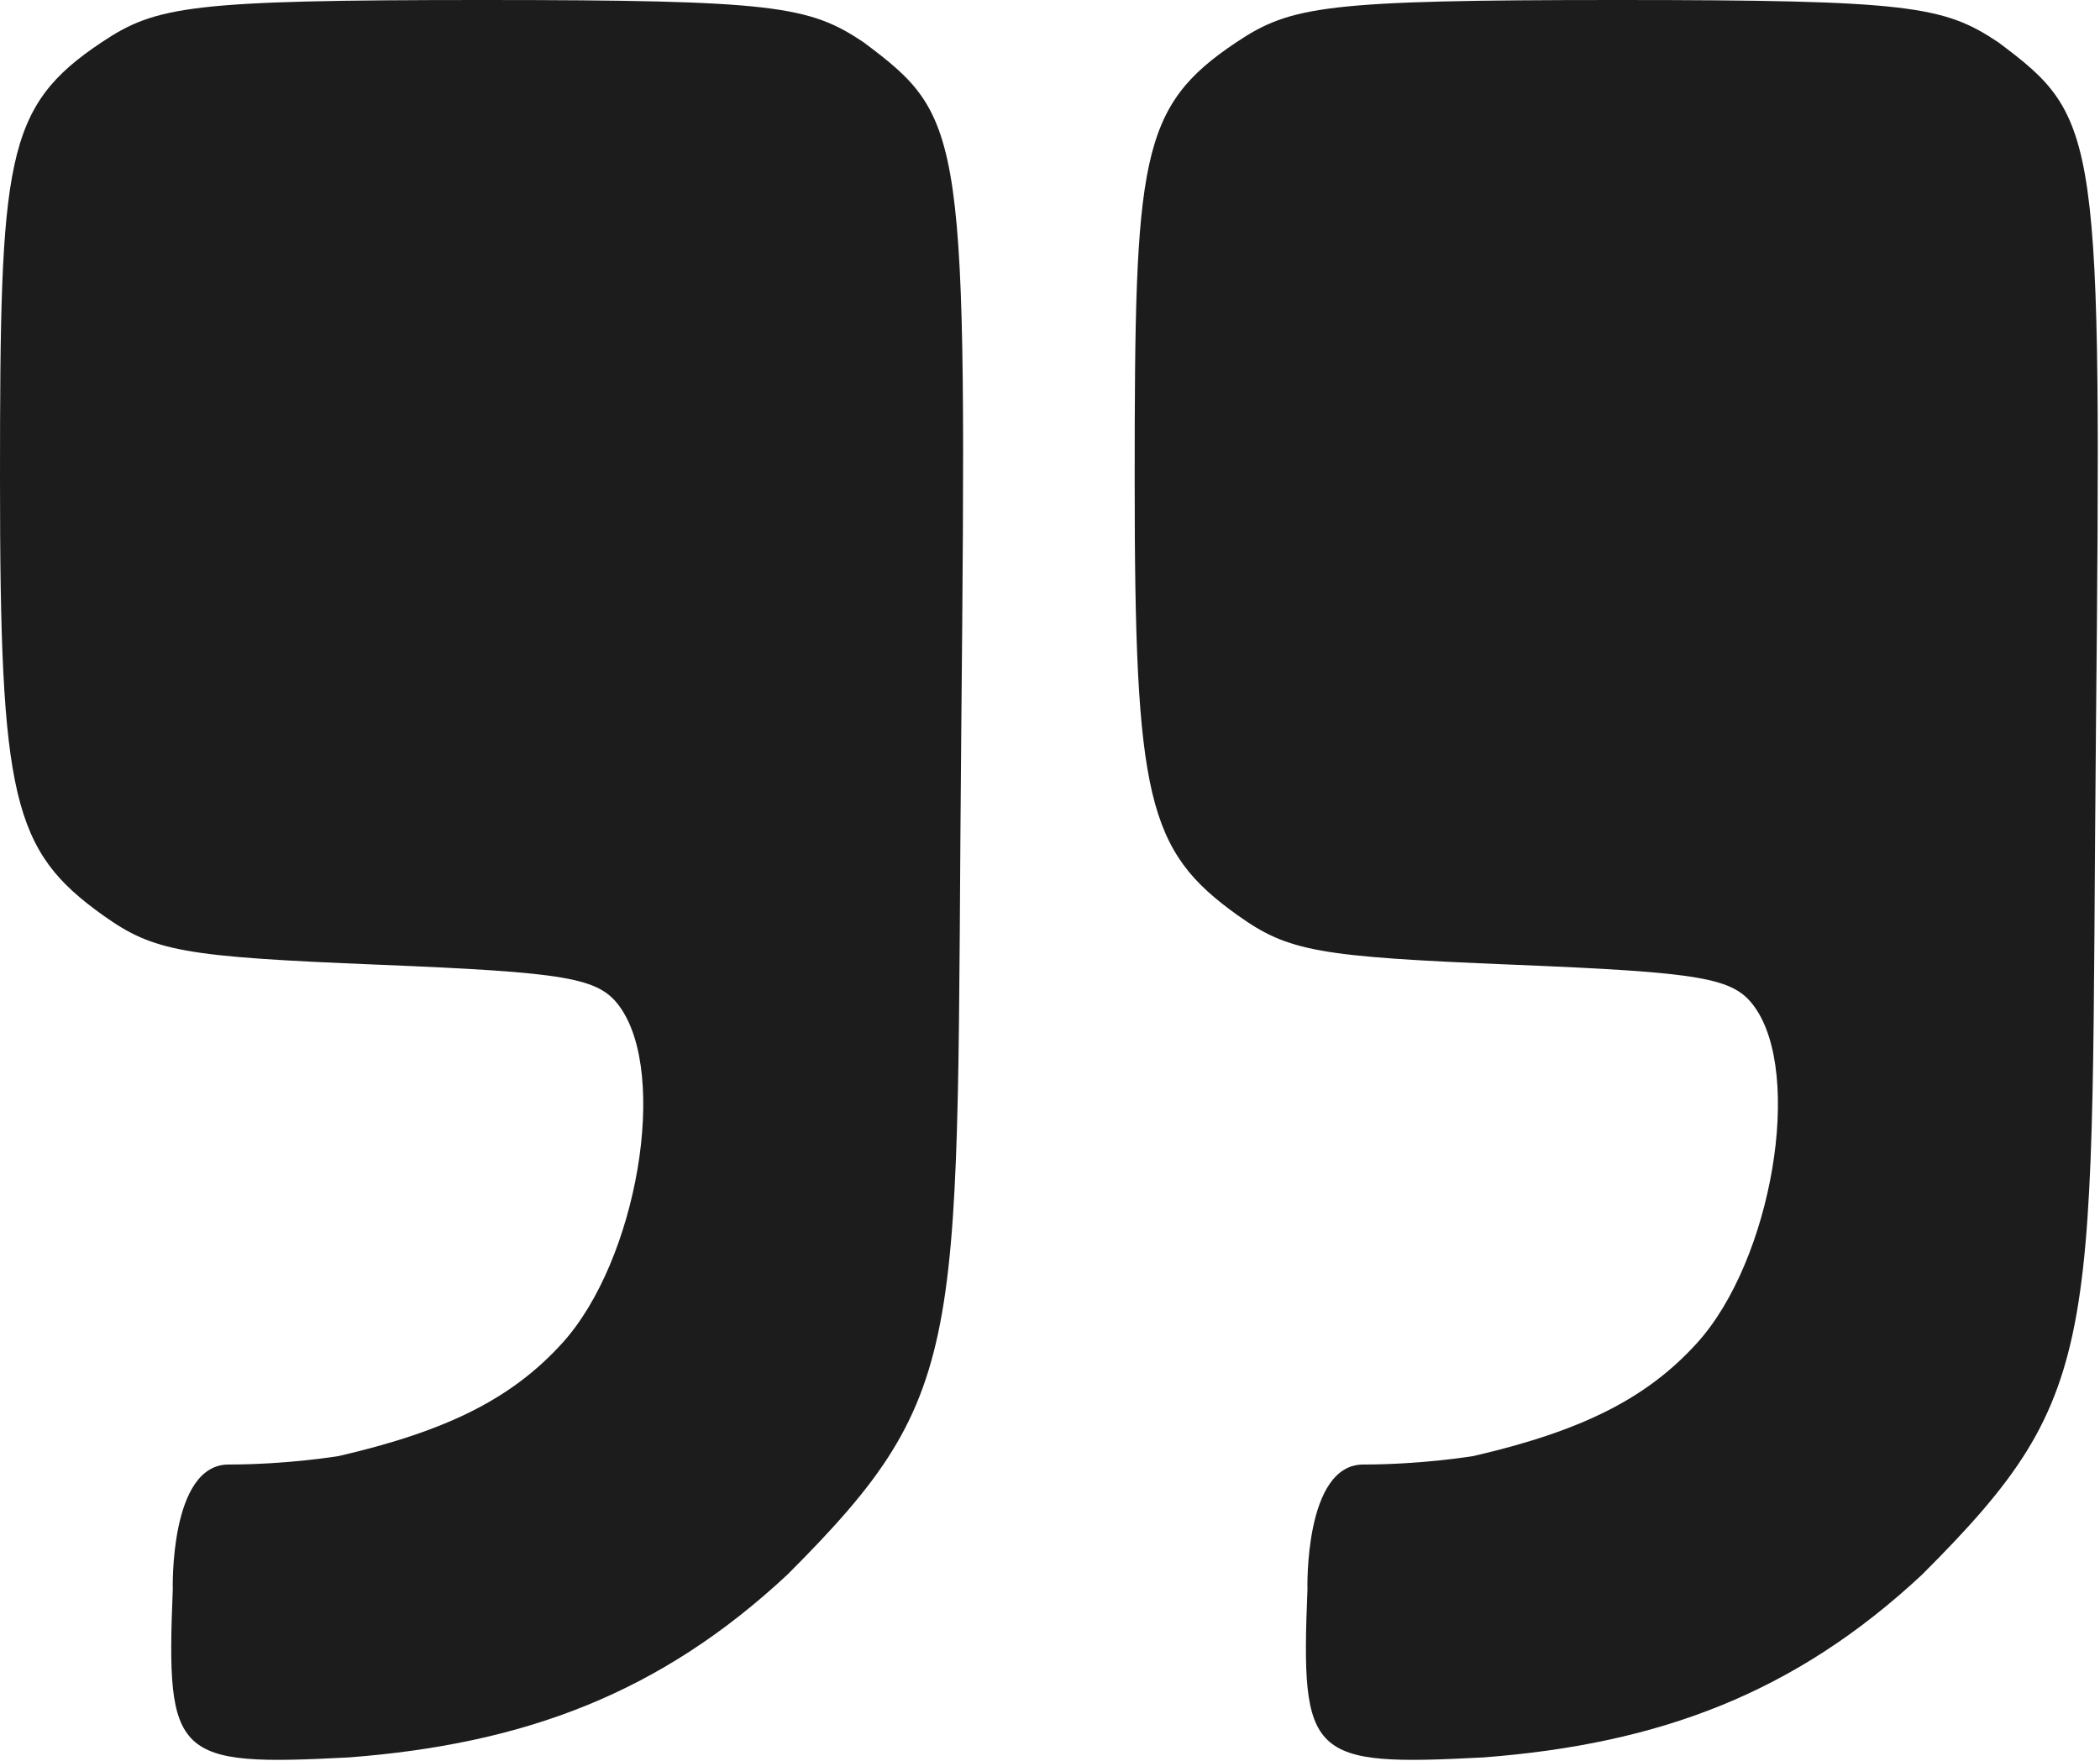
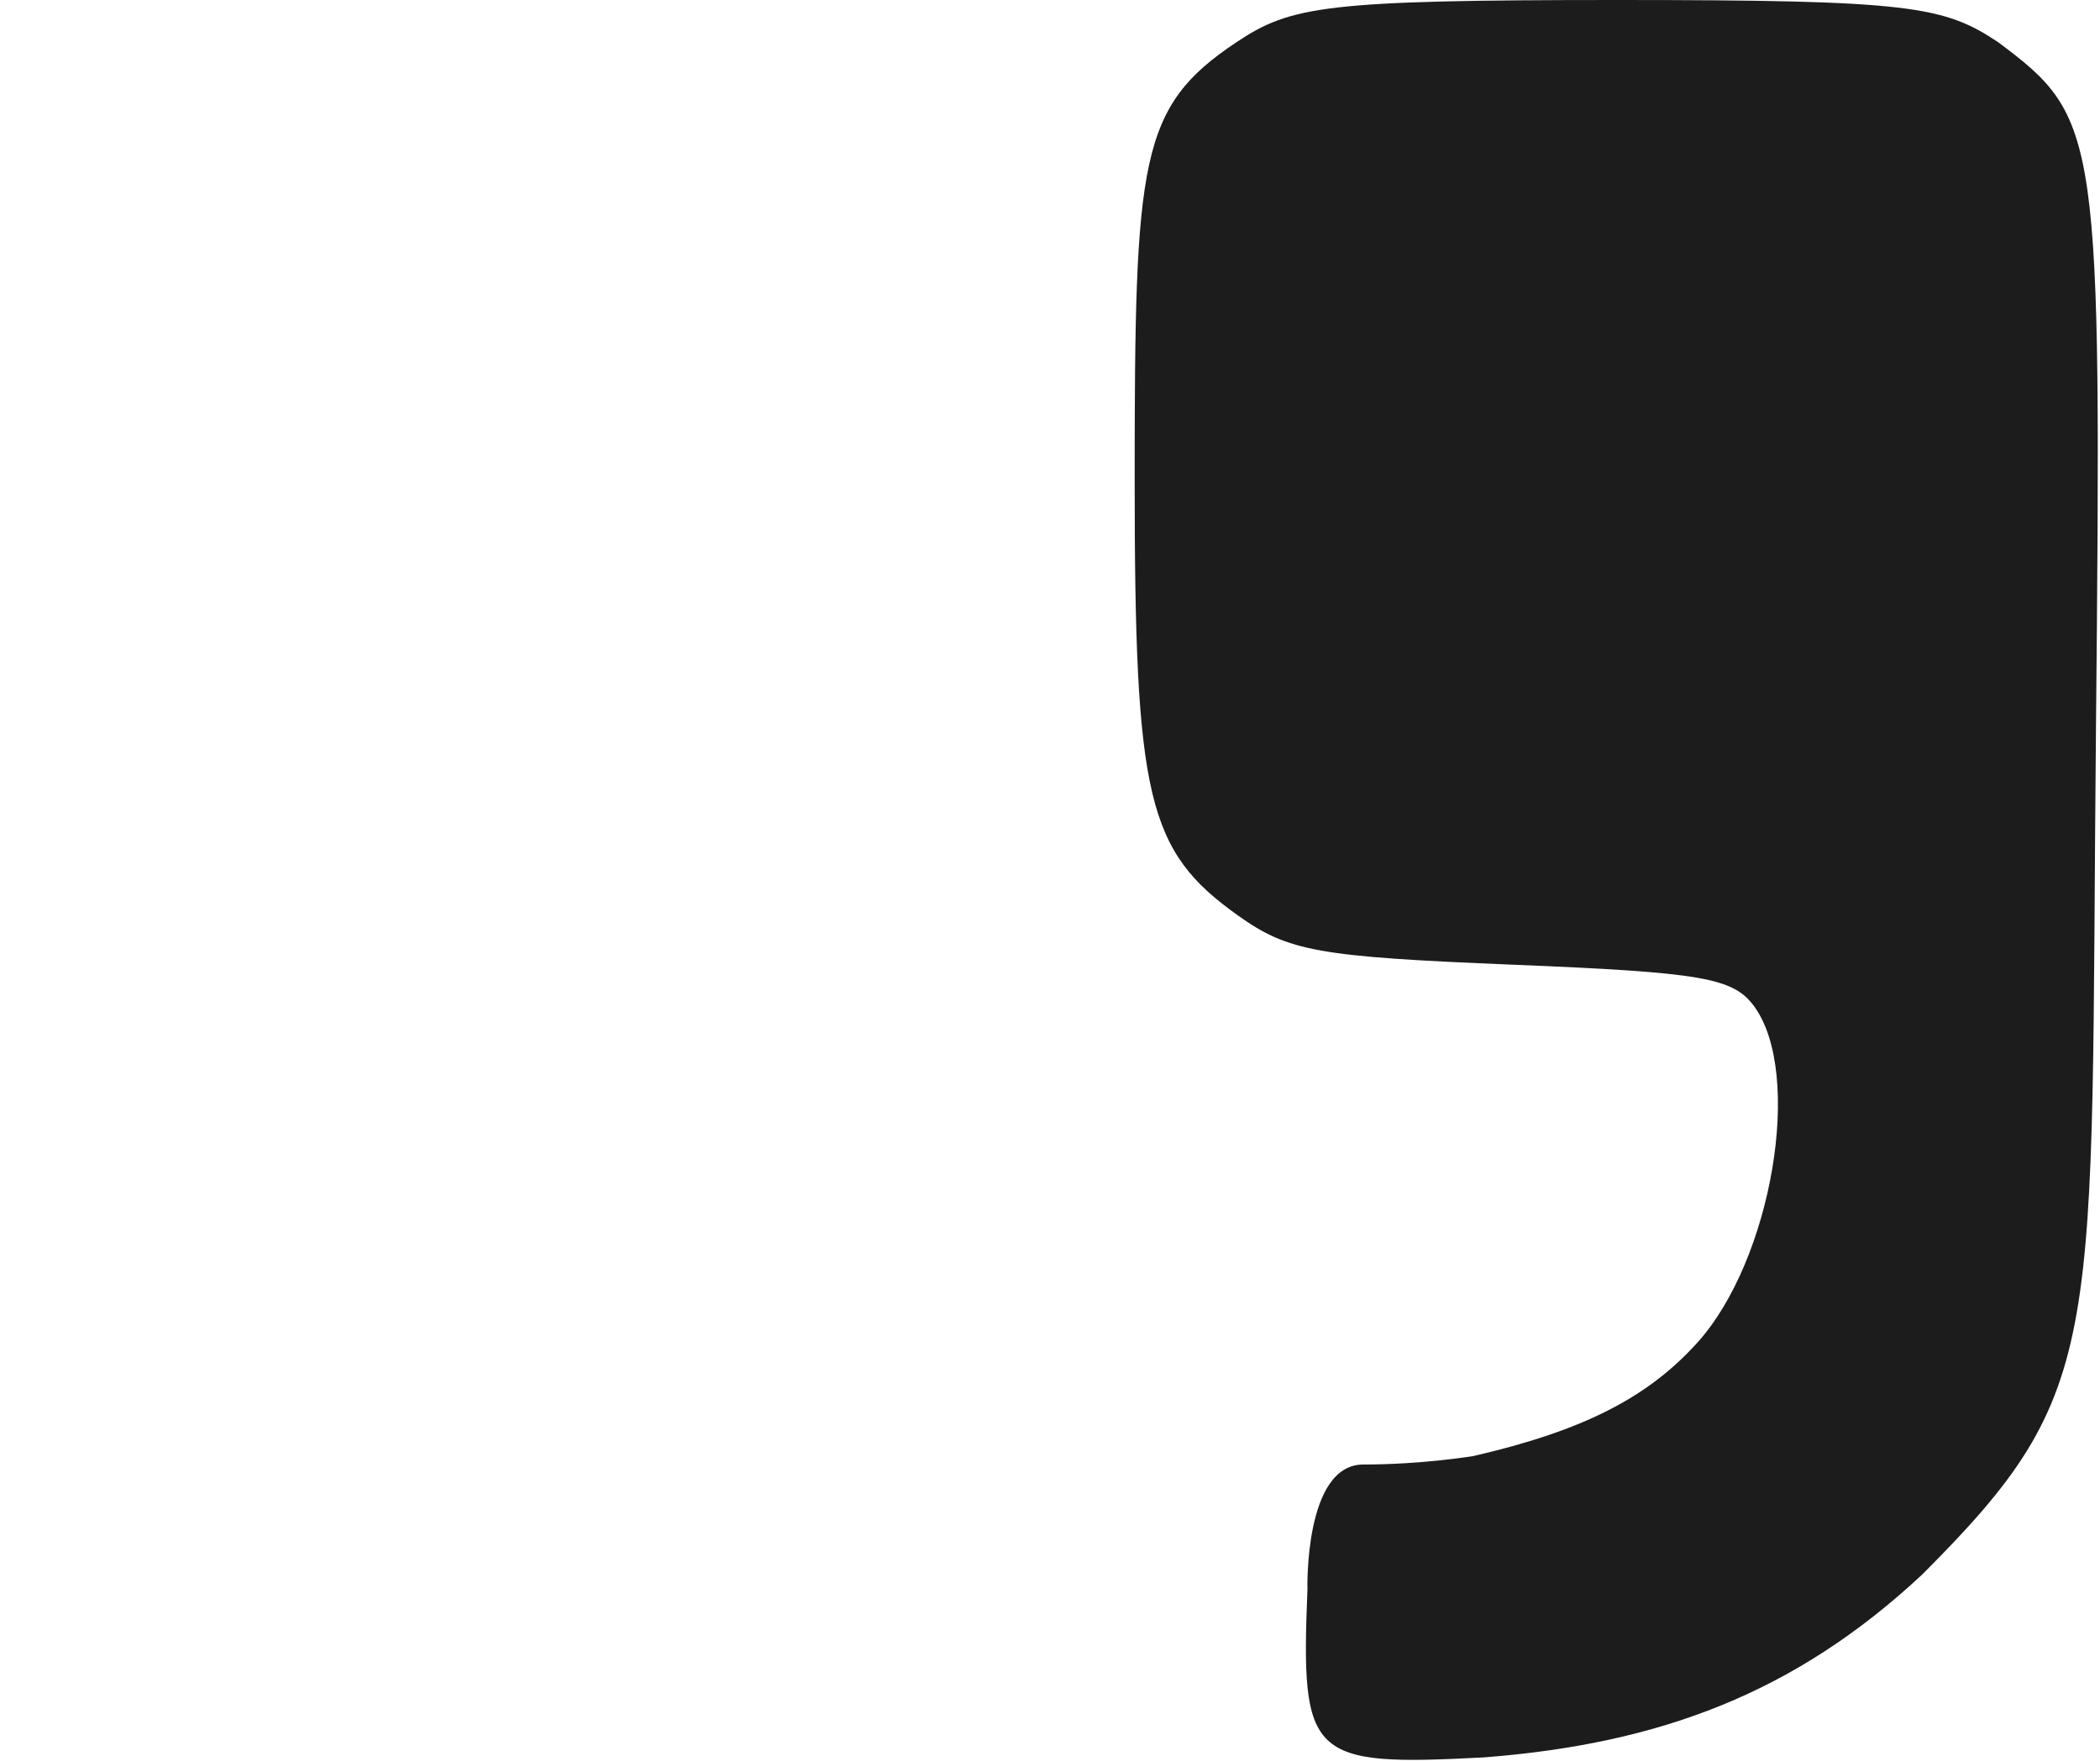
<svg xmlns="http://www.w3.org/2000/svg" width="124" height="104" viewBox="0 0 124 104" fill="none">
  <path fill-rule="evenodd" clip-rule="evenodd" d="M72.998 2.5C67.271 6.325 67.001 9.368 67 28.282C66.998 47.153 67.731 50.25 73.107 54.078C76.08 56.195 77.841 56.51 89.303 56.977C100.524 57.433 102.344 57.747 103.581 59.441C106.494 63.431 104.628 74.436 100.212 79.316C97.288 82.547 93.498 84.5 86.998 86C86.998 86 83.998 86.5 80.498 86.5C76.998 86.5 77.202 93.877 77.202 93.877C76.799 103.848 77.314 104.339 87.62 103.798C97.998 103 105.998 100 113.498 93C124.498 82 123.414 79.47 123.762 43C124.099 7.76 123.998 7 117.998 2.5C114.776 0.348 112.759 0 95.498 0C78.237 0 76.22 0.348 72.998 2.5Z" fill="#1C1C1C" />
-   <path fill-rule="evenodd" clip-rule="evenodd" d="M5.998 2.5C0.271 6.325 0.001 9.368 4.07183e-06 28.282C-0.002 47.153 0.731 50.25 6.107 54.078C9.08 56.195 10.841 56.51 22.303 56.977C33.524 57.433 35.344 57.747 36.581 59.441C39.494 63.431 37.628 74.436 33.212 79.316C30.288 82.547 26.498 84.5 19.998 86C19.998 86 16.998 86.5 13.498 86.5C9.998 86.5 10.202 93.877 10.202 93.877C9.799 103.848 10.314 104.339 20.62 103.798C30.998 103 38.998 100 46.498 93C57.498 82 56.414 79.47 56.762 43C57.099 7.76 56.998 7 50.998 2.5C47.776 0.348 45.759 0 28.498 0C11.237 0 9.22 0.348 5.998 2.5Z" fill="#1C1C1C" />
</svg>